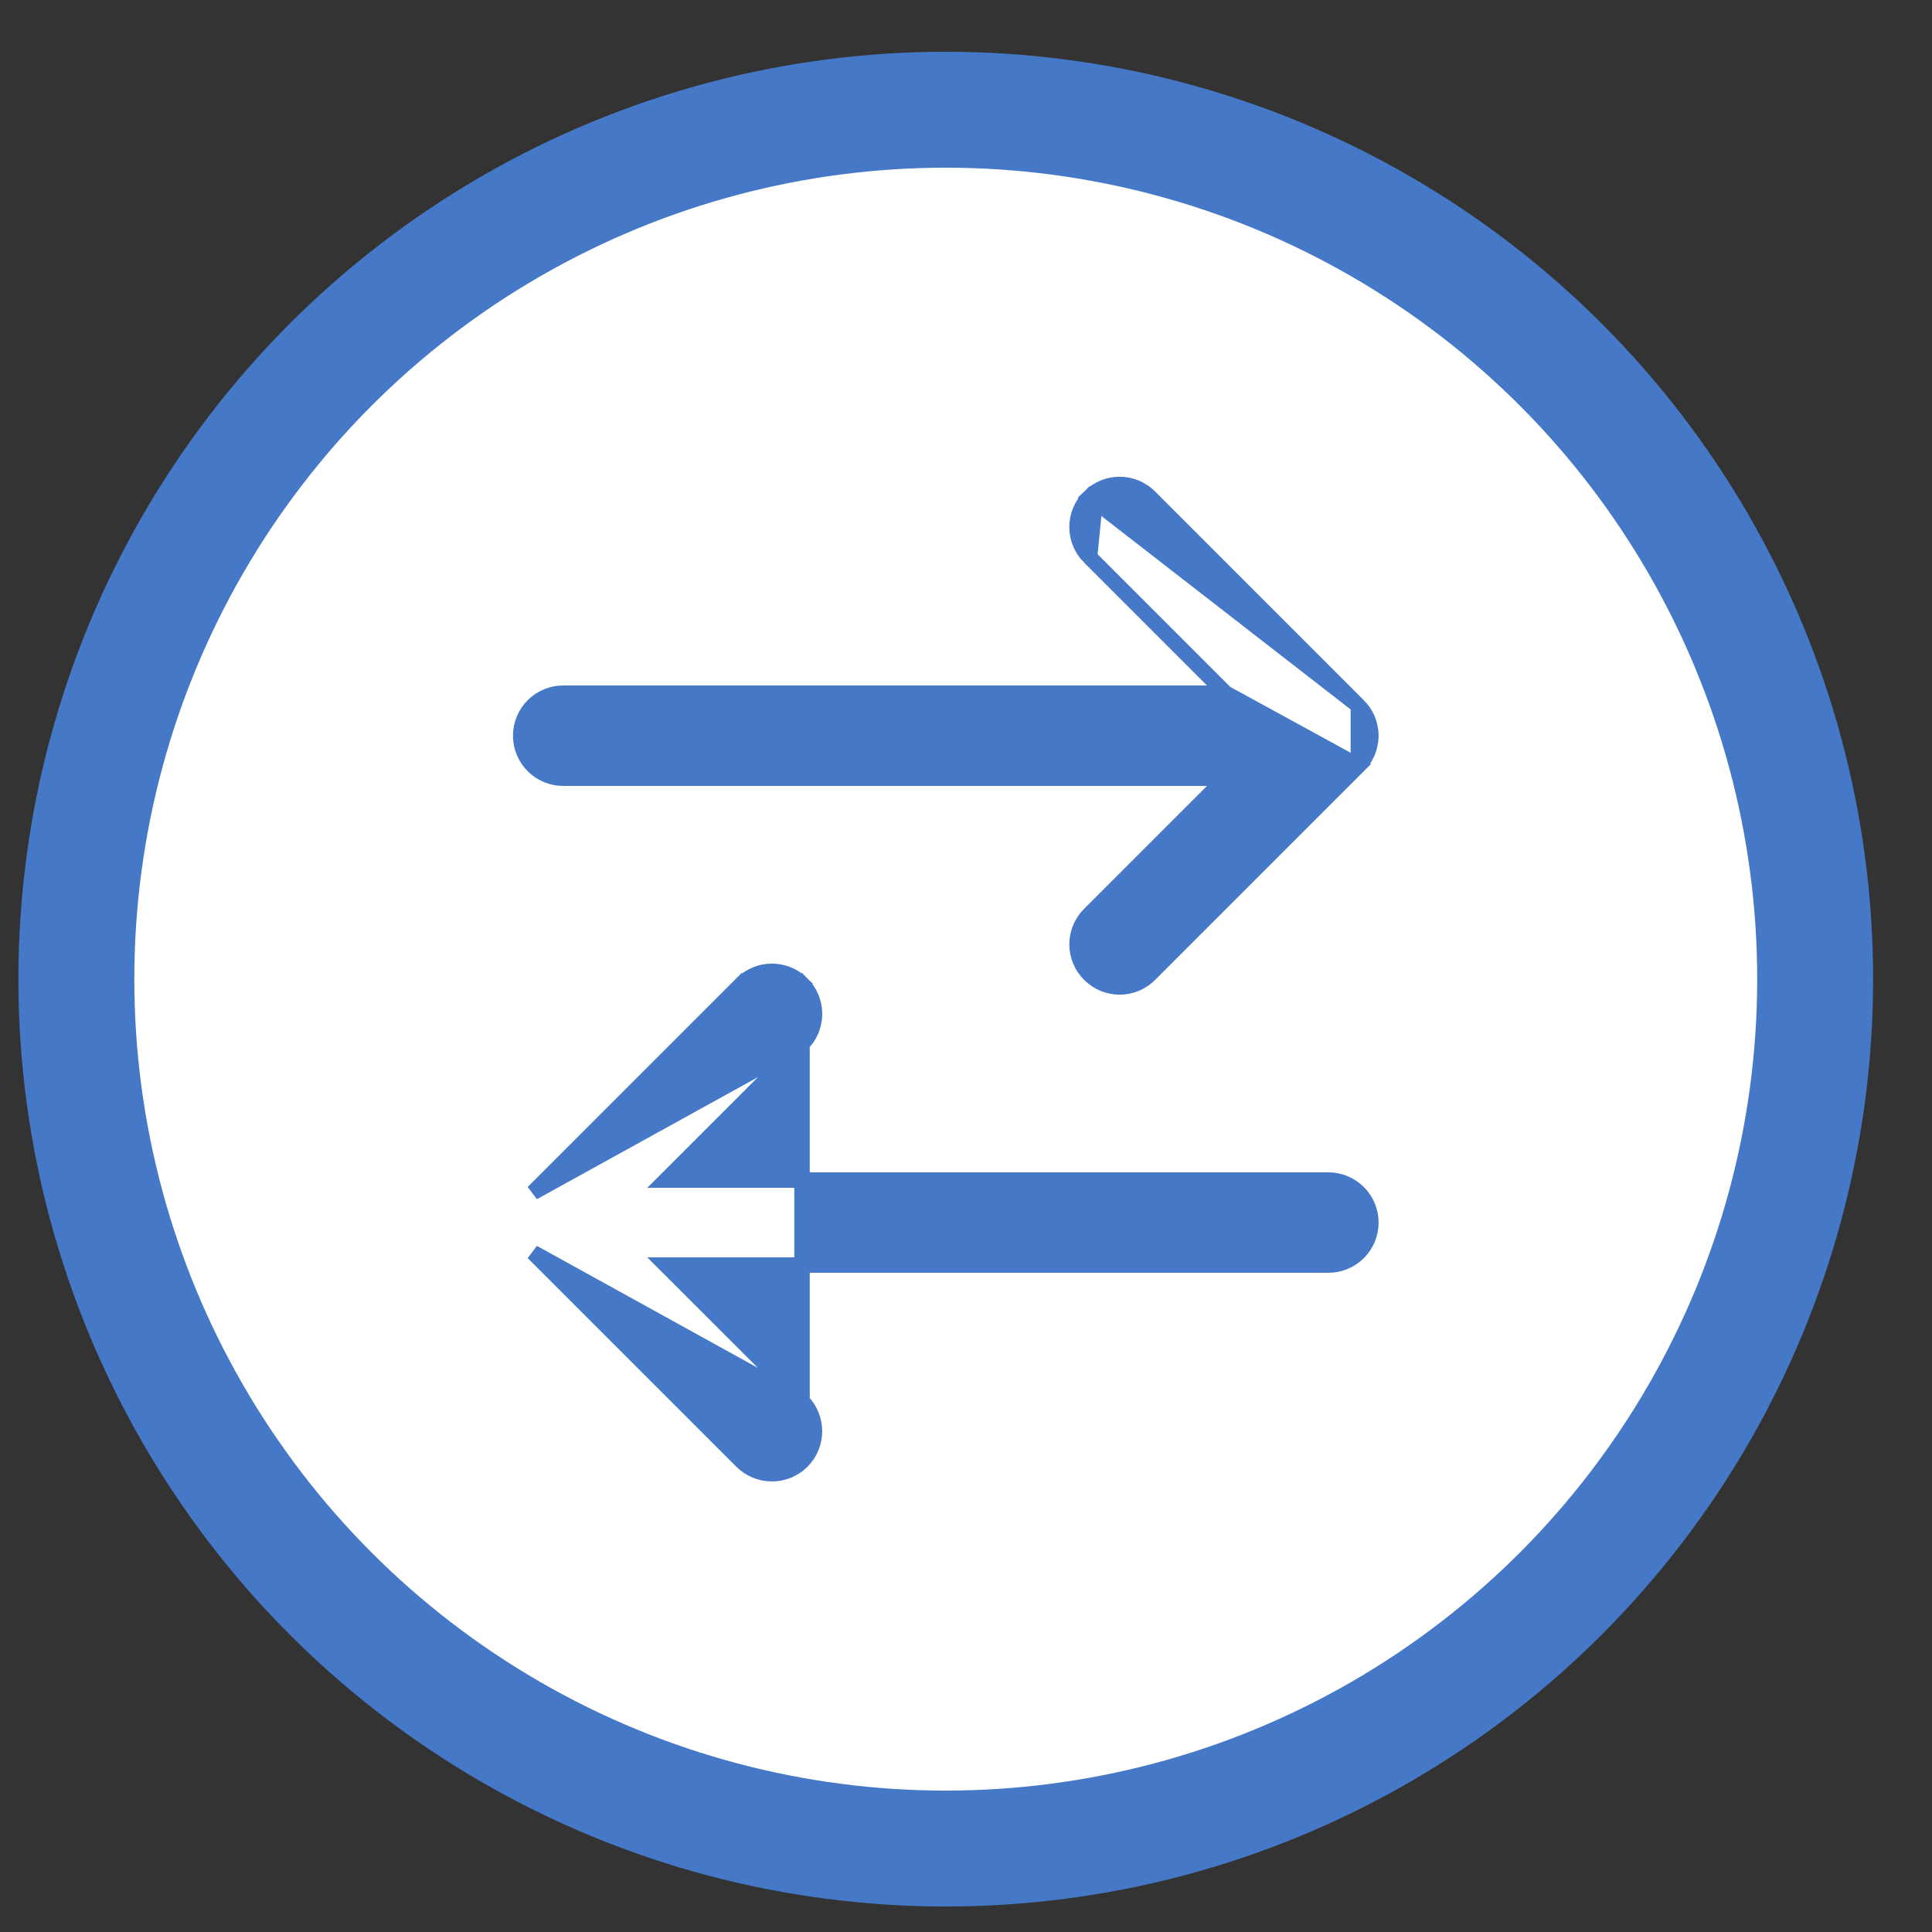
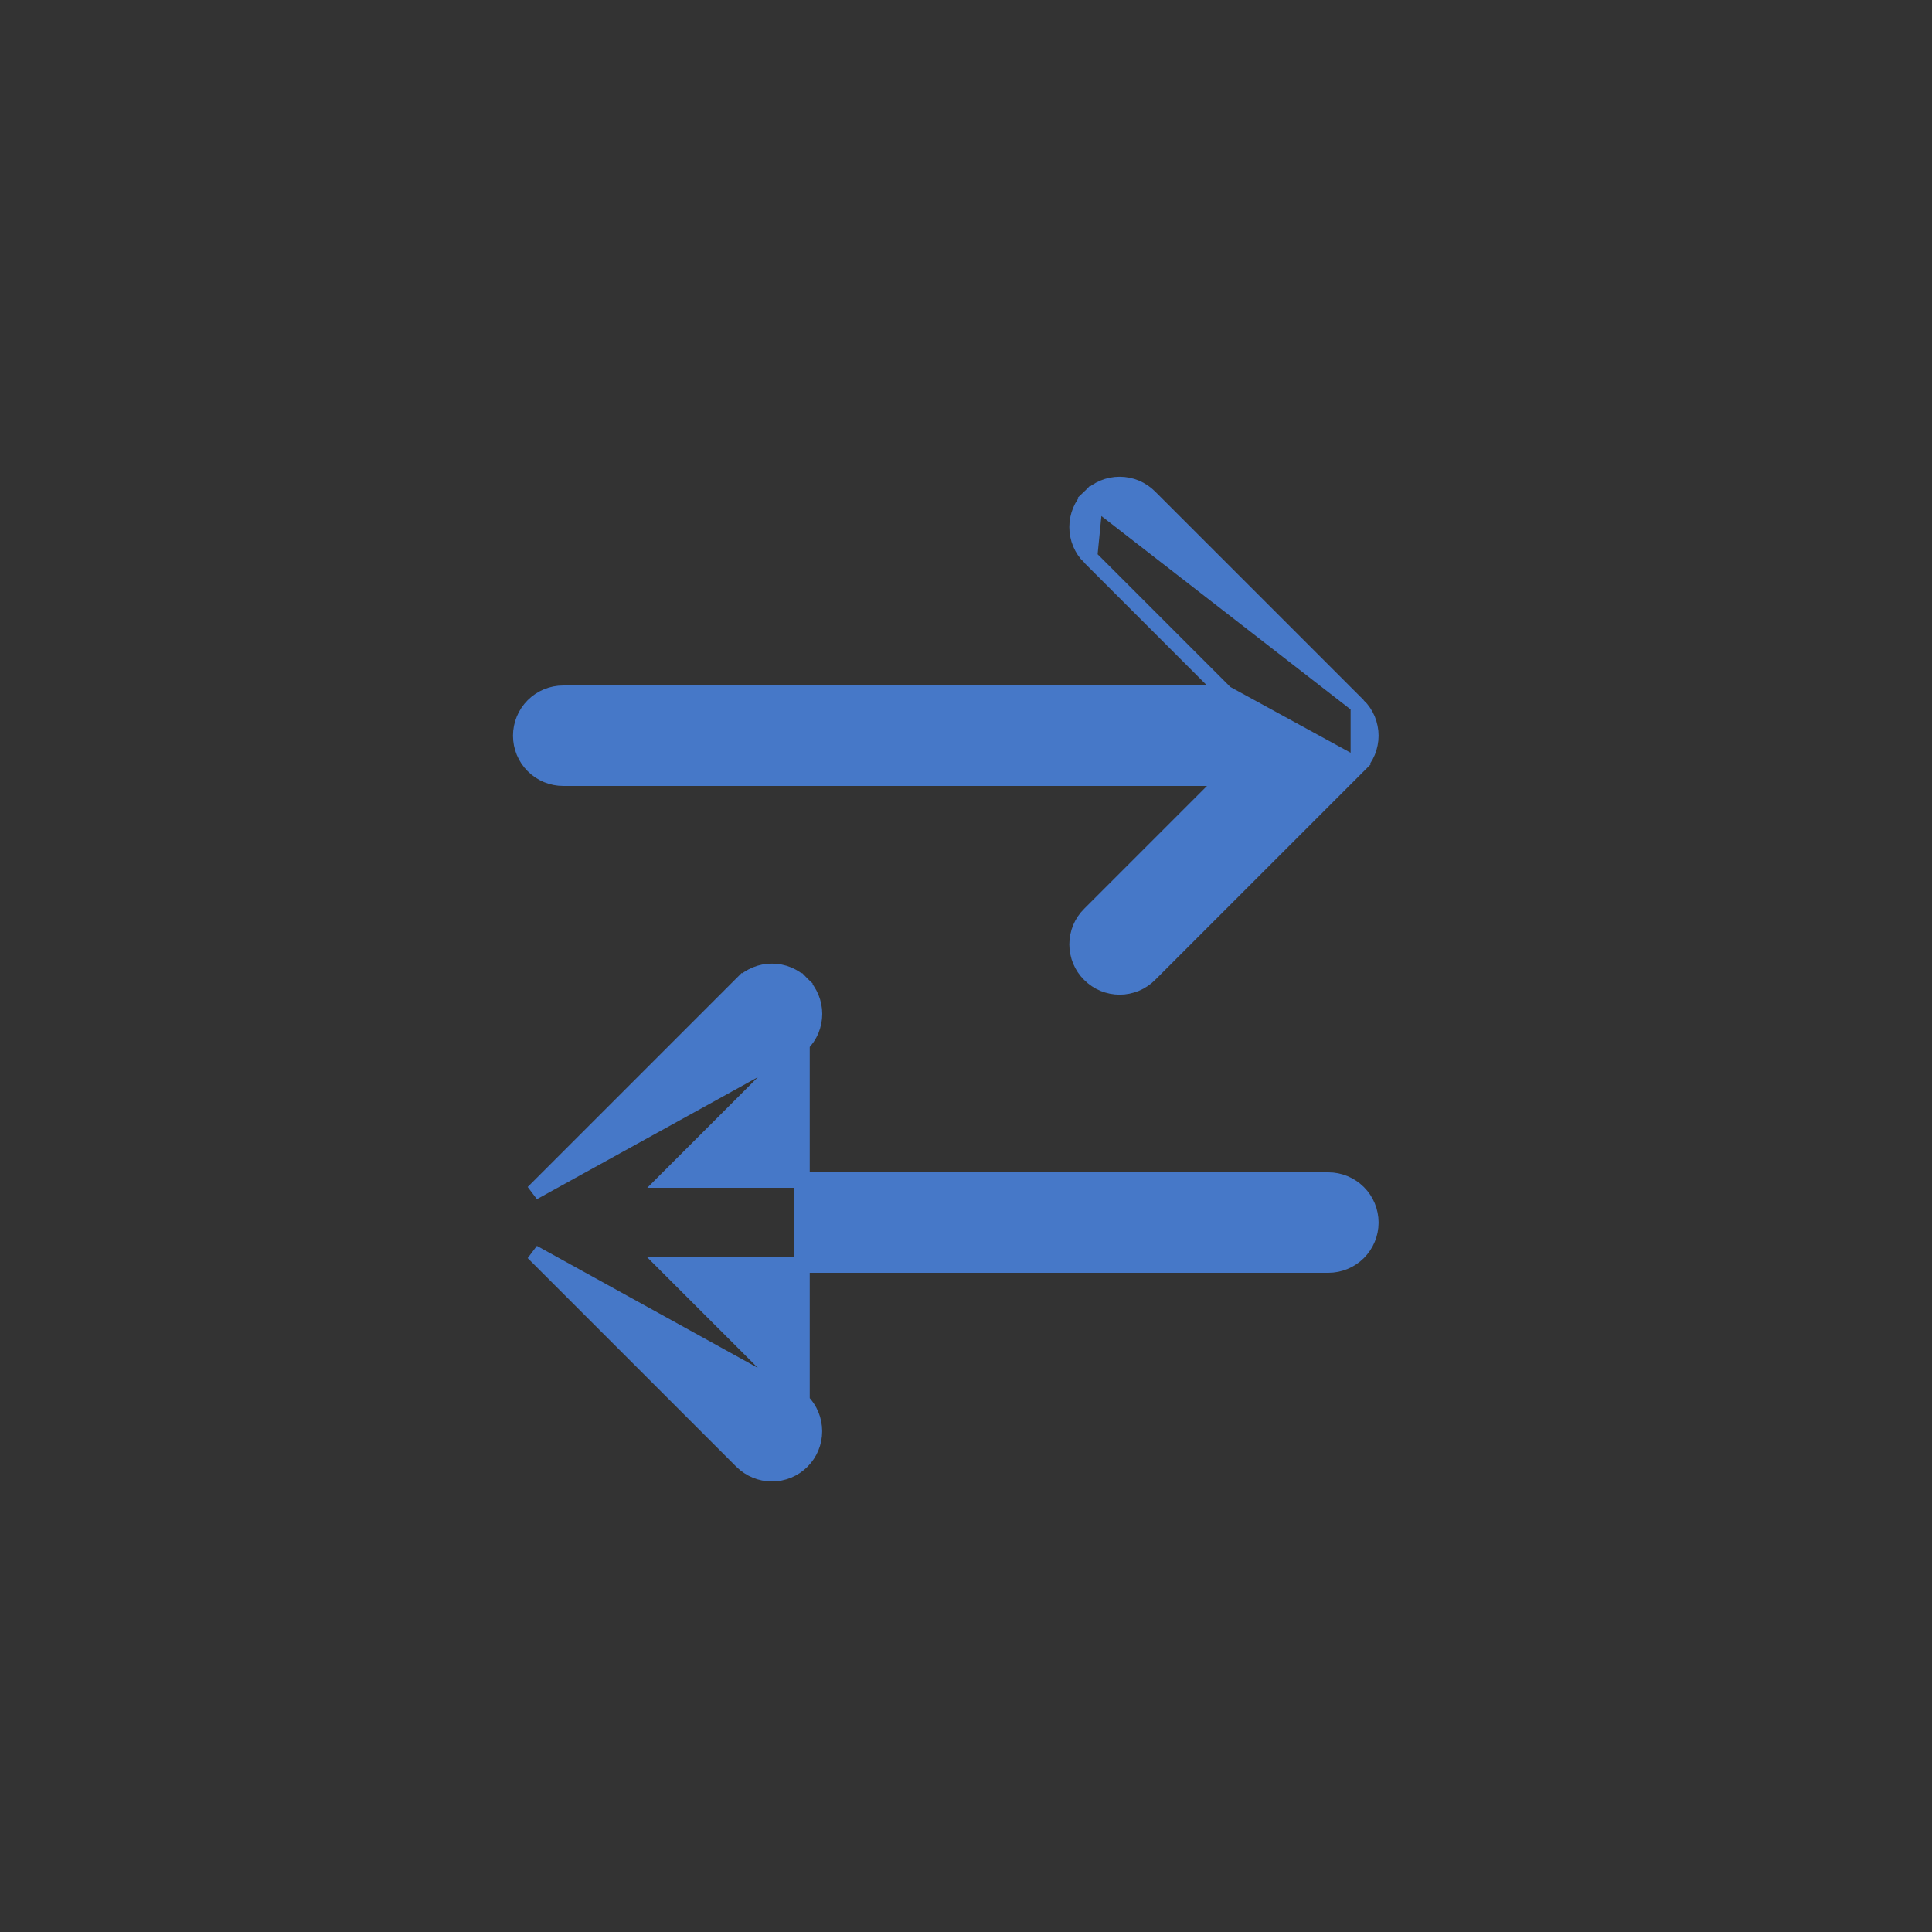
<svg xmlns="http://www.w3.org/2000/svg" width="25" height="25" viewBox="0 0 25 25" fill="none">
  <rect x="0" y="0" width="25" height="25" fill="#333333" stroke="none" />
-   <circle cx="12.238" cy="12.67" r="11.25" fill="white" stroke="#4678C8" stroke-width="1.5" />
  <path d="M15.86 8.97H7.288C7.142 8.97 7.002 9.028 6.899 9.131C6.796 9.234 6.738 9.374 6.738 9.52C6.738 9.666 6.796 9.806 6.899 9.909C7.002 10.012 7.142 10.07 7.288 10.07H15.86L14.099 11.831L14.099 11.831C14.047 11.882 14.007 11.943 13.979 12.009C13.952 12.076 13.937 12.148 13.937 12.22C13.937 12.292 13.952 12.364 13.979 12.431C14.007 12.497 14.047 12.558 14.099 12.609C14.15 12.66 14.21 12.701 14.277 12.729C14.344 12.756 14.416 12.771 14.488 12.771C14.56 12.771 14.632 12.756 14.699 12.729C14.765 12.701 14.826 12.66 14.877 12.609L17.577 9.909L15.86 8.97ZM15.86 8.97L14.099 7.209L15.86 8.97ZM14.098 6.431C14.15 6.38 14.21 6.339 14.277 6.311C14.344 6.283 14.415 6.269 14.488 6.269C14.56 6.269 14.632 6.283 14.699 6.311C14.765 6.339 14.826 6.38 14.877 6.431L17.577 9.131L14.098 6.431ZM14.098 6.431L14.169 6.501M14.098 6.431L14.169 6.501M14.169 6.501L14.099 6.431C14.047 6.482 14.007 6.542 13.979 6.609C13.951 6.676 13.937 6.748 13.937 6.82C13.937 6.892 13.951 6.964 13.979 7.031C14.007 7.098 14.047 7.158 14.099 7.209L14.169 6.501ZM17.697 9.309C17.669 9.242 17.628 9.182 17.577 9.131V9.909C17.628 9.858 17.669 9.798 17.697 9.731C17.724 9.664 17.739 9.592 17.739 9.52C17.739 9.448 17.724 9.376 17.697 9.309Z" fill="#4678C8" stroke="#4678C8" stroke-width="0.2" />
-   <path d="M10.378 18.13L10.378 18.13C10.481 18.234 10.539 18.374 10.539 18.52C10.539 18.666 10.481 18.806 10.378 18.909C10.275 19.012 10.135 19.07 9.989 19.07C9.843 19.07 9.703 19.012 9.599 18.909L6.899 16.209C6.899 16.209 6.899 16.209 6.899 16.209L6.899 16.209L10.378 18.13ZM10.378 18.13L8.617 16.37H17.189C17.335 16.37 17.474 16.312 17.578 16.209C17.681 16.105 17.739 15.966 17.739 15.82C17.739 15.674 17.681 15.534 17.578 15.431C17.474 15.328 17.335 15.27 17.189 15.27H8.617L10.378 13.509L10.378 18.13ZM6.899 15.43C6.899 15.43 6.899 15.43 6.899 15.43L10.378 13.509C10.429 13.458 10.47 13.397 10.498 13.331C10.525 13.264 10.54 13.192 10.54 13.12C10.54 13.047 10.525 12.976 10.498 12.909C10.47 12.842 10.429 12.781 10.378 12.73L10.307 12.801L10.378 12.73C10.327 12.679 10.266 12.639 10.2 12.611C10.133 12.583 10.061 12.569 9.989 12.569C9.916 12.569 9.845 12.583 9.778 12.611C9.711 12.639 9.65 12.679 9.599 12.73L9.67 12.801L9.599 12.73L6.899 15.43Z" fill="#4678C8" stroke="#4678C8" stroke-width="0.2" />
+   <path d="M10.378 18.13L10.378 18.13C10.481 18.234 10.539 18.374 10.539 18.52C10.539 18.666 10.481 18.806 10.378 18.909C10.275 19.012 10.135 19.07 9.989 19.07C9.843 19.07 9.703 19.012 9.599 18.909L6.899 16.209C6.899 16.209 6.899 16.209 6.899 16.209L6.899 16.209L10.378 18.13ZL8.617 16.37H17.189C17.335 16.37 17.474 16.312 17.578 16.209C17.681 16.105 17.739 15.966 17.739 15.82C17.739 15.674 17.681 15.534 17.578 15.431C17.474 15.328 17.335 15.27 17.189 15.27H8.617L10.378 13.509L10.378 18.13ZM6.899 15.43C6.899 15.43 6.899 15.43 6.899 15.43L10.378 13.509C10.429 13.458 10.47 13.397 10.498 13.331C10.525 13.264 10.54 13.192 10.54 13.12C10.54 13.047 10.525 12.976 10.498 12.909C10.47 12.842 10.429 12.781 10.378 12.73L10.307 12.801L10.378 12.73C10.327 12.679 10.266 12.639 10.2 12.611C10.133 12.583 10.061 12.569 9.989 12.569C9.916 12.569 9.845 12.583 9.778 12.611C9.711 12.639 9.65 12.679 9.599 12.73L9.67 12.801L9.599 12.73L6.899 15.43Z" fill="#4678C8" stroke="#4678C8" stroke-width="0.2" />
</svg>